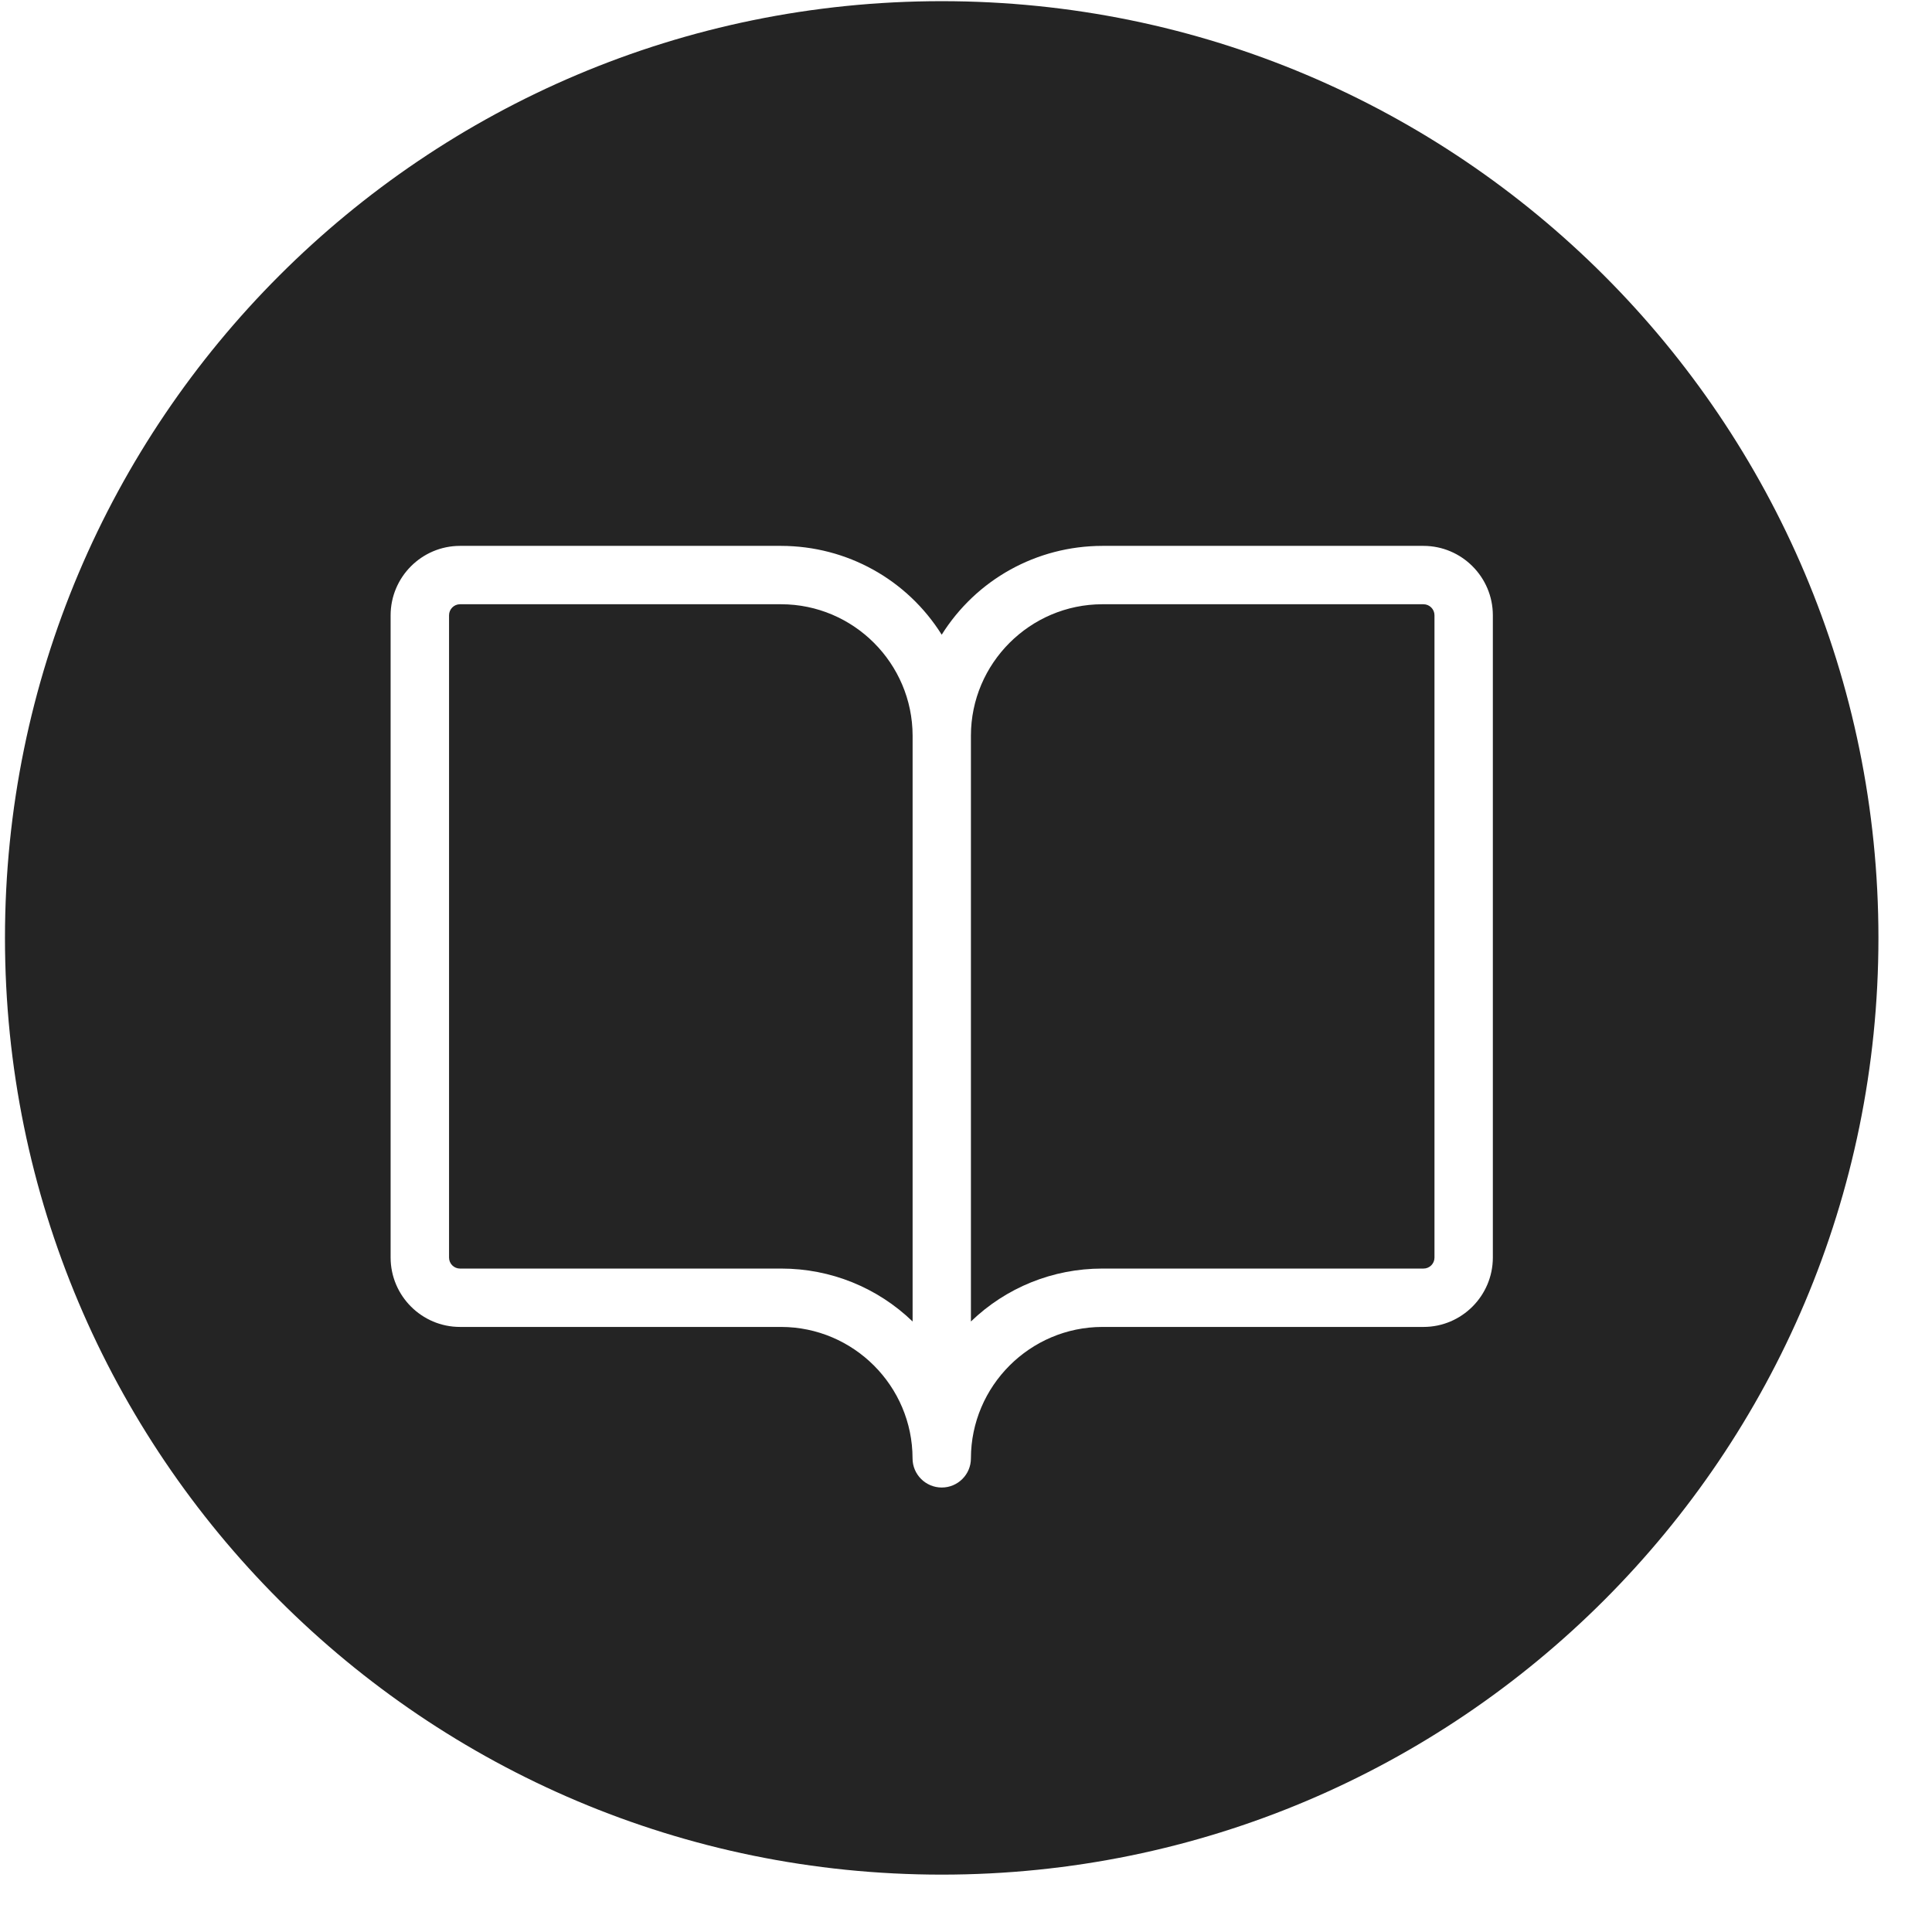
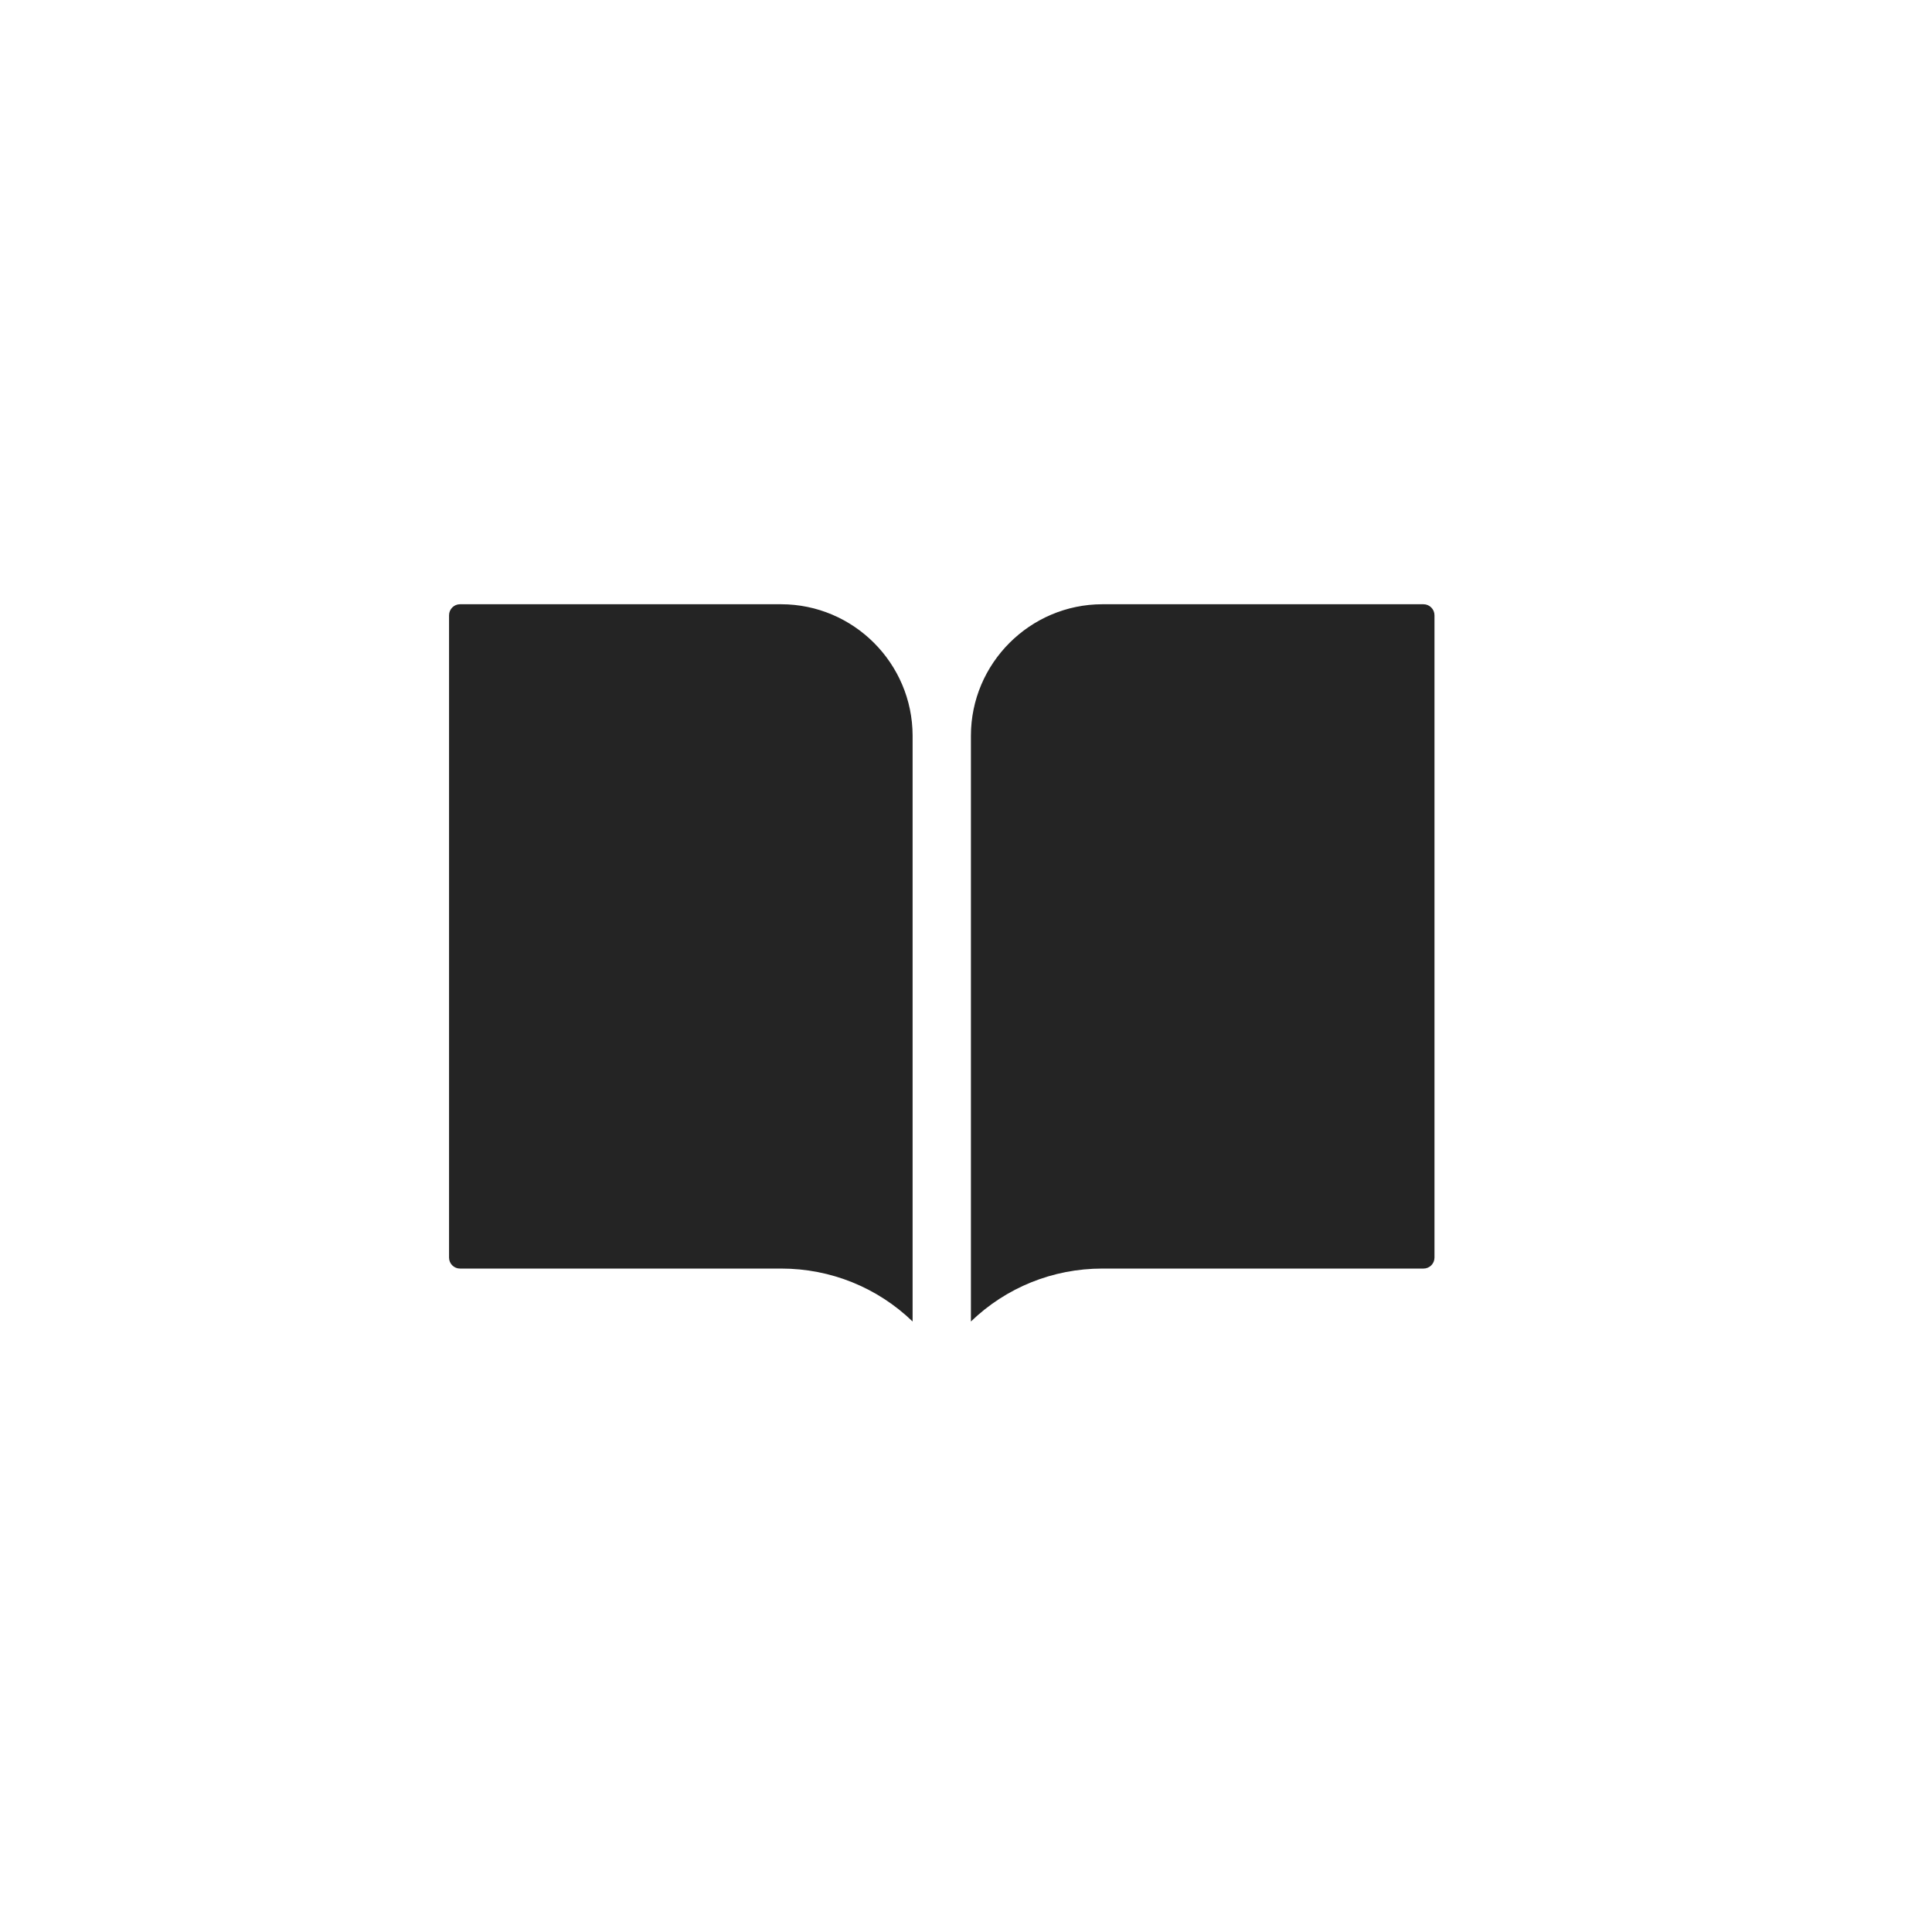
<svg xmlns="http://www.w3.org/2000/svg" width="33" height="33" viewBox="0 0 33 33" fill="none">
  <g clip-path="url(#clip0_3246_300)">
    <path d="M24.314 10.321H18.828C17.593 10.323 16.585 11.33 16.584 12.566V22.572C17.184 21.993 17.982 21.668 18.828 21.668H24.315C24.418 21.668 24.502 21.584 24.502 21.481V10.509C24.502 10.406 24.418 10.321 24.314 10.321Z" fill="#242424" />
-     <path d="M16.085 0.02C7.249 0.02 0.085 7.183 0.085 16.02C0.085 24.856 7.249 32.02 16.085 32.02C24.922 32.02 32.085 24.856 32.085 16.02C32.085 7.183 24.922 0.02 16.085 0.02ZM25.499 21.481C25.498 22.133 24.967 22.665 24.315 22.665H18.829C17.593 22.667 16.586 23.674 16.584 24.91C16.584 25.185 16.361 25.408 16.086 25.408C15.811 25.408 15.587 25.185 15.587 24.91C15.586 23.674 14.579 22.667 13.342 22.665H7.857C7.204 22.665 6.673 22.133 6.672 21.481V10.509C6.673 9.856 7.204 9.325 7.856 9.324H13.342C14.468 9.326 15.495 9.9 16.085 10.841C16.676 9.9 17.703 9.326 18.828 9.324H24.315C24.967 9.325 25.498 9.856 25.499 10.508V21.481Z" fill="#242424" />
-     <path d="M13.342 10.321H7.857C7.754 10.321 7.67 10.406 7.67 10.509V21.481C7.67 21.584 7.754 21.668 7.857 21.668H13.344C14.19 21.668 14.988 21.993 15.588 22.572V12.566C15.586 11.33 14.579 10.322 13.342 10.321Z" fill="#242424" />
+     <path d="M13.342 10.321H7.857C7.754 10.321 7.67 10.406 7.67 10.509V21.481C7.67 21.584 7.754 21.668 7.857 21.668H13.344C14.19 21.668 14.988 21.993 15.588 22.572V12.566C15.586 11.33 14.579 10.322 13.342 10.321" fill="#242424" />
  </g>
  <defs>
    <clipPath id="clip0_3246_300">
      <rect width="32" height="32" fill="white" transform="translate(0.085 0.02)" />
    </clipPath>
  </defs>
</svg>